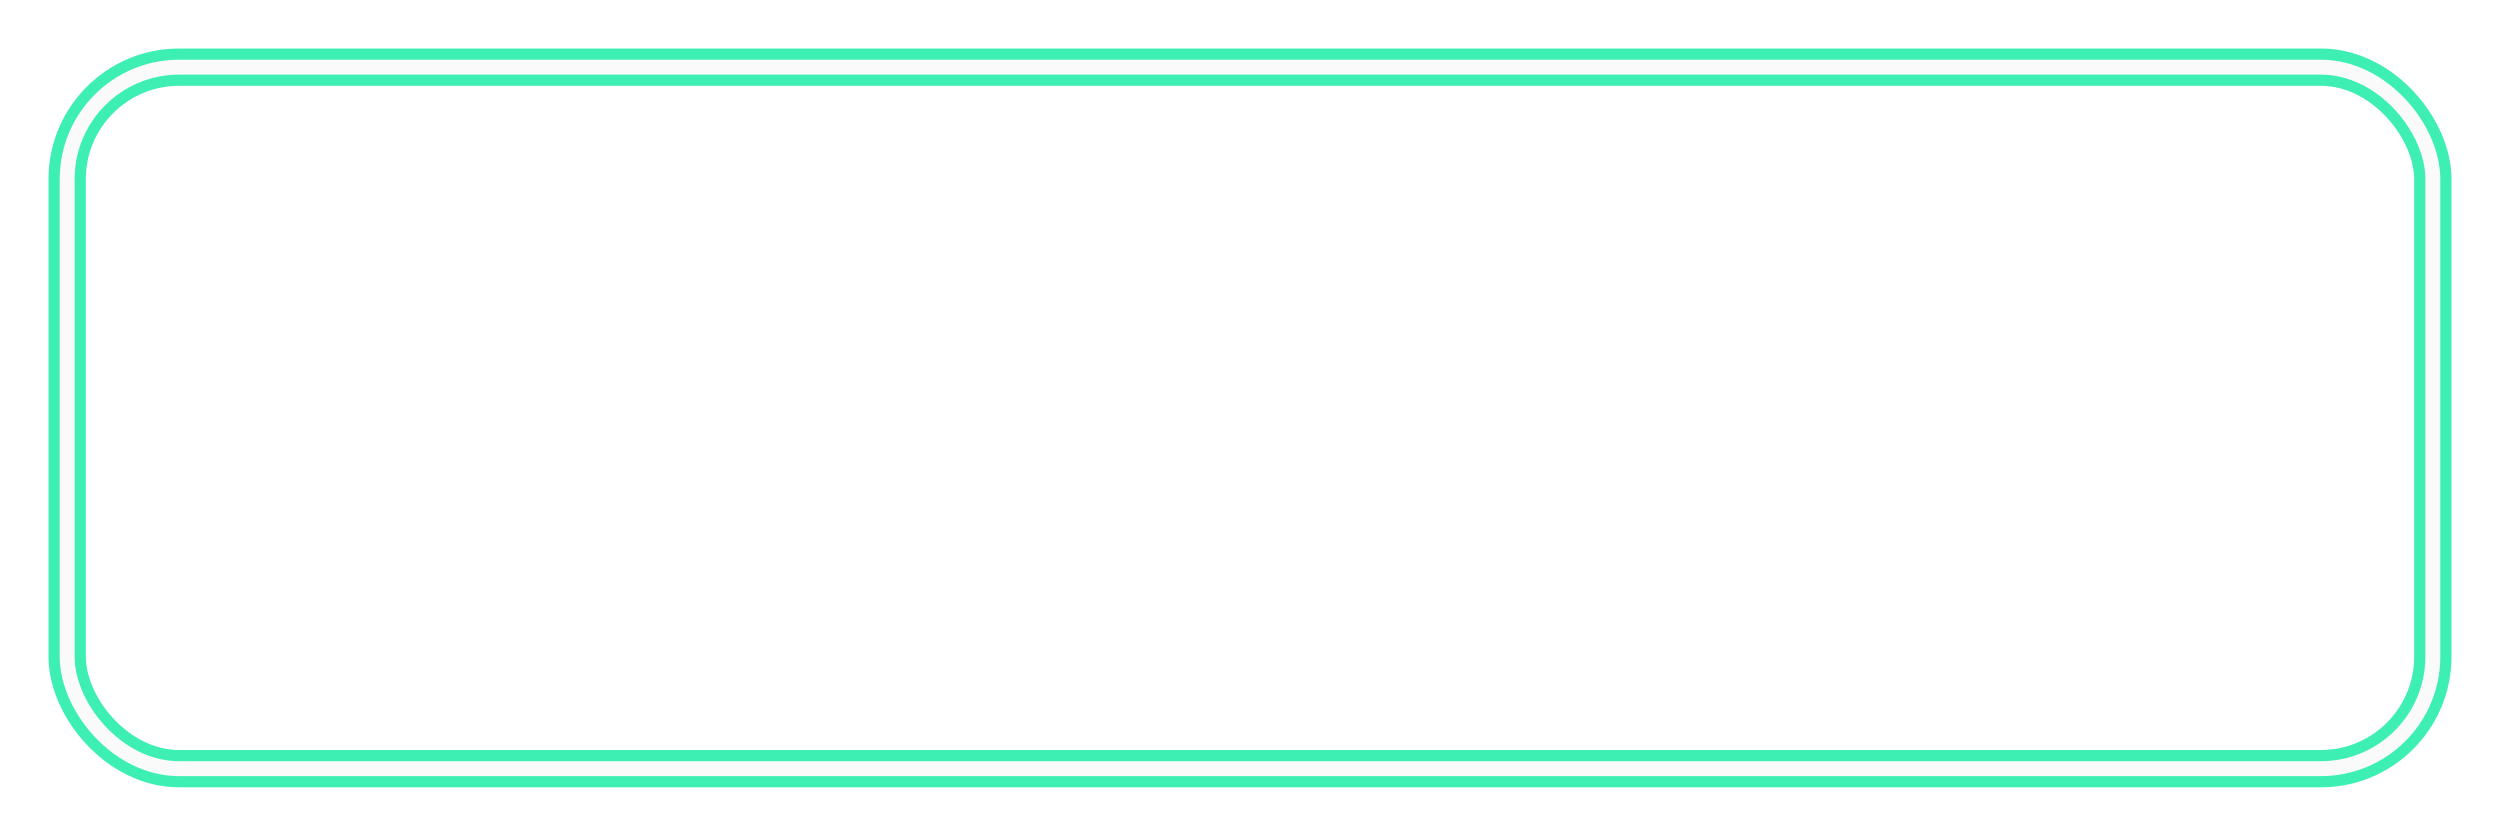
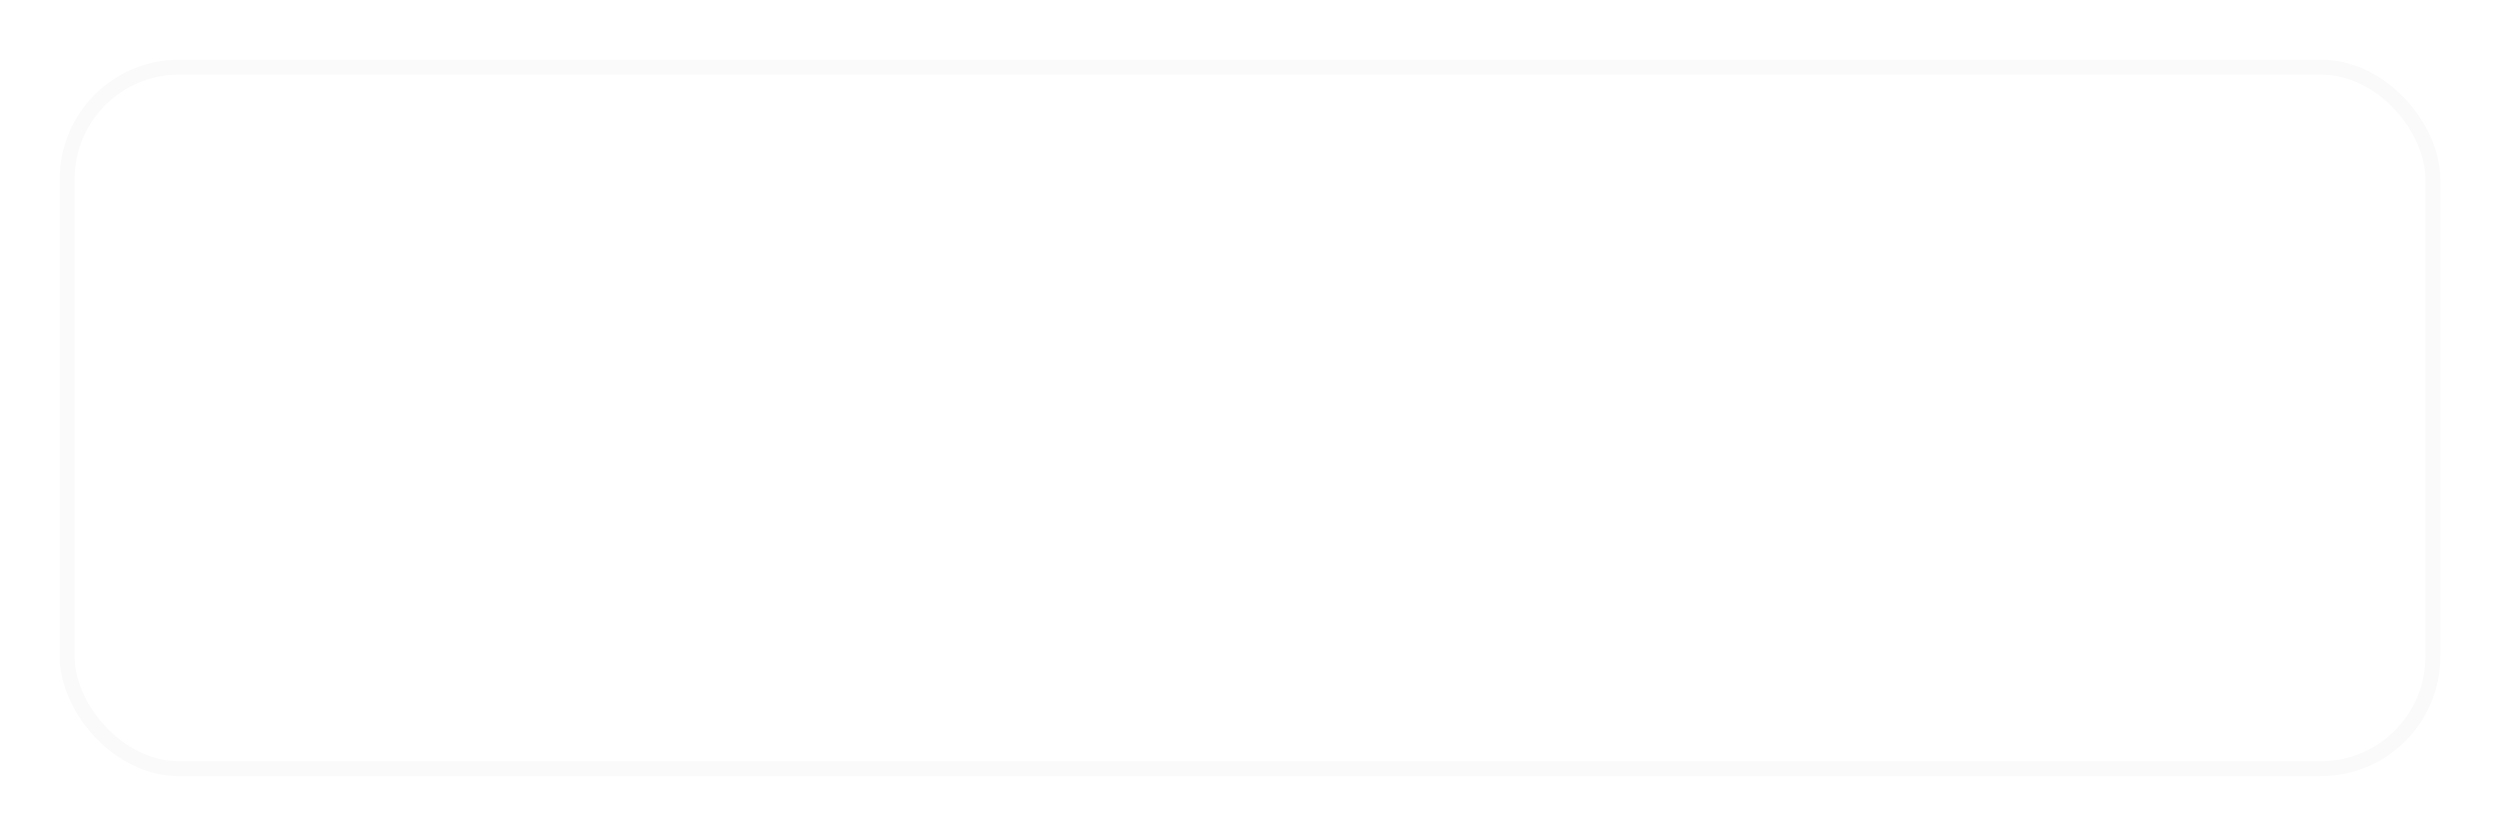
<svg xmlns="http://www.w3.org/2000/svg" width="335" height="112" viewBox="0 0 335 112" fill="none">
  <g filter="url(#filter0_f_546_1584)">
-     <rect x="9" y="9" width="317" height="94" rx="15" stroke="#3DEFB2" stroke-width="5" />
-   </g>
+     </g>
  <rect x="9" y="9" width="317" height="94" rx="15" stroke="#FAFAFA" stroke-width="2" stroke-linecap="round" />
  <defs>
    <filter id="filter0_f_546_1584" x="0.5" y="0.5" width="334" height="111" filterUnits="userSpaceOnUse" color-interpolation-filters="sRGB">
      <feFlood flood-opacity="0" result="BackgroundImageFix" />
      <feBlend mode="normal" in="SourceGraphic" in2="BackgroundImageFix" result="shape" />
      <feGaussianBlur stdDeviation="3" result="effect1_foregroundBlur_546_1584" />
    </filter>
  </defs>
</svg>